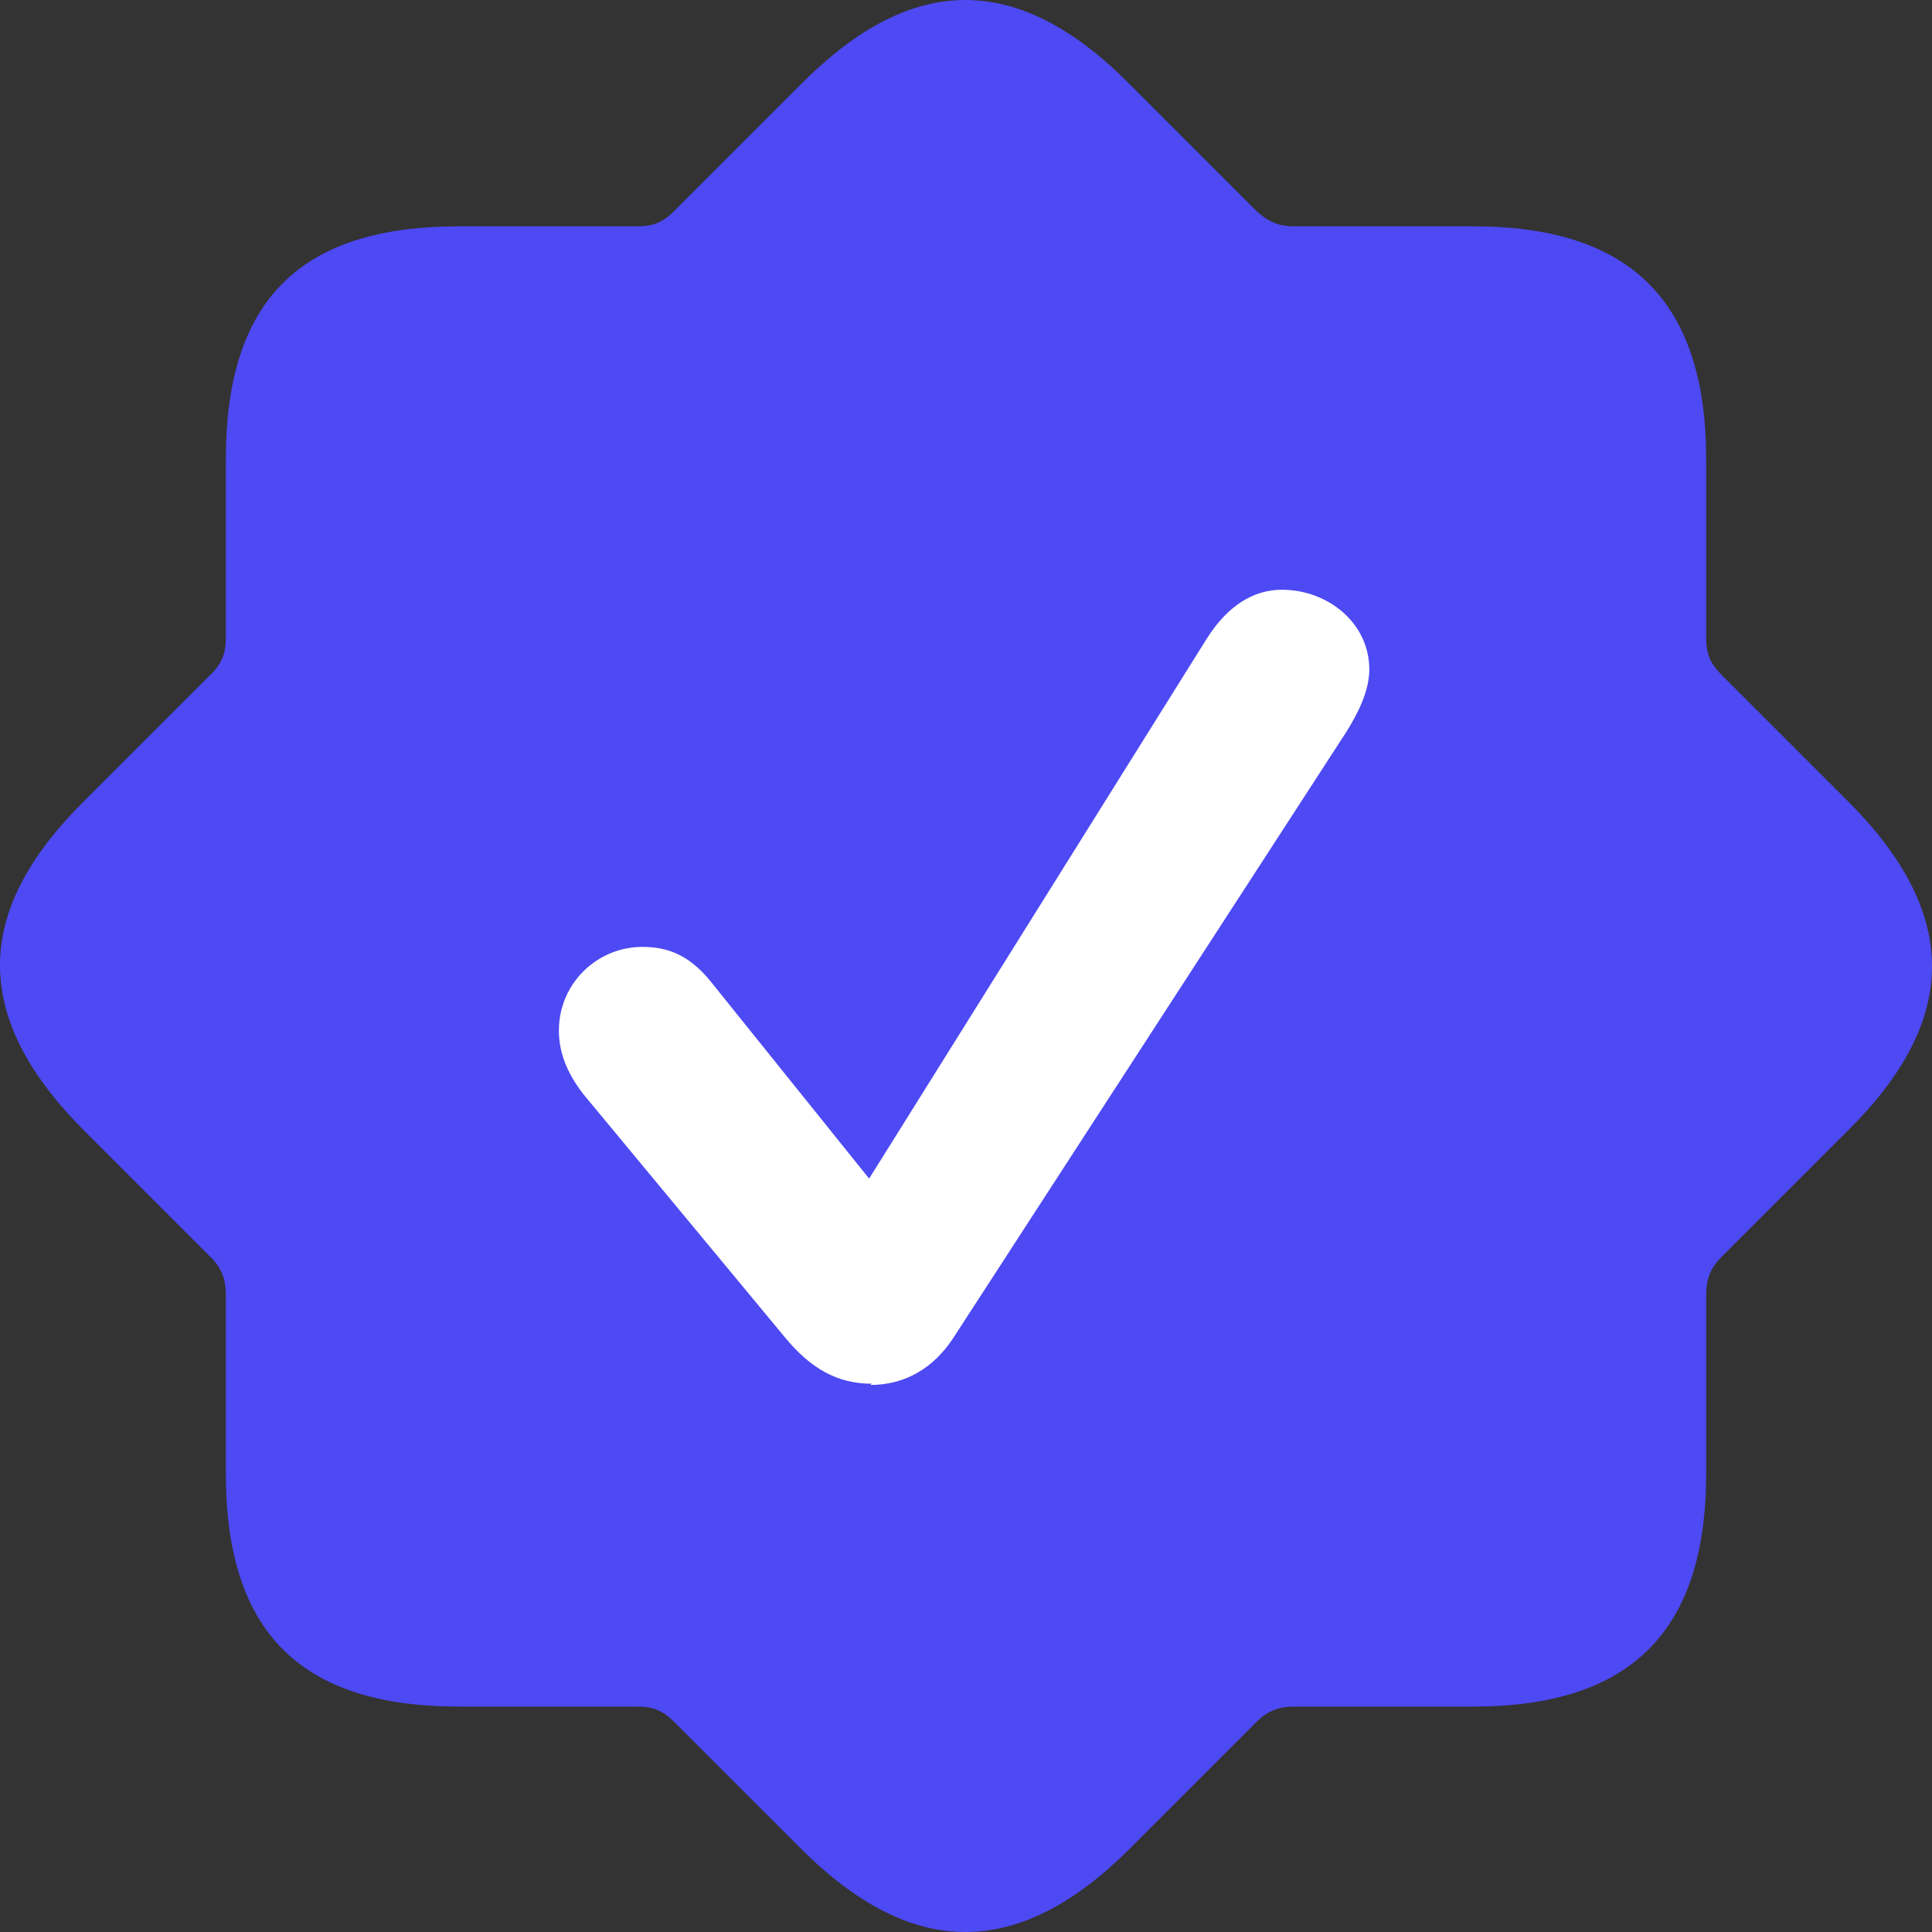
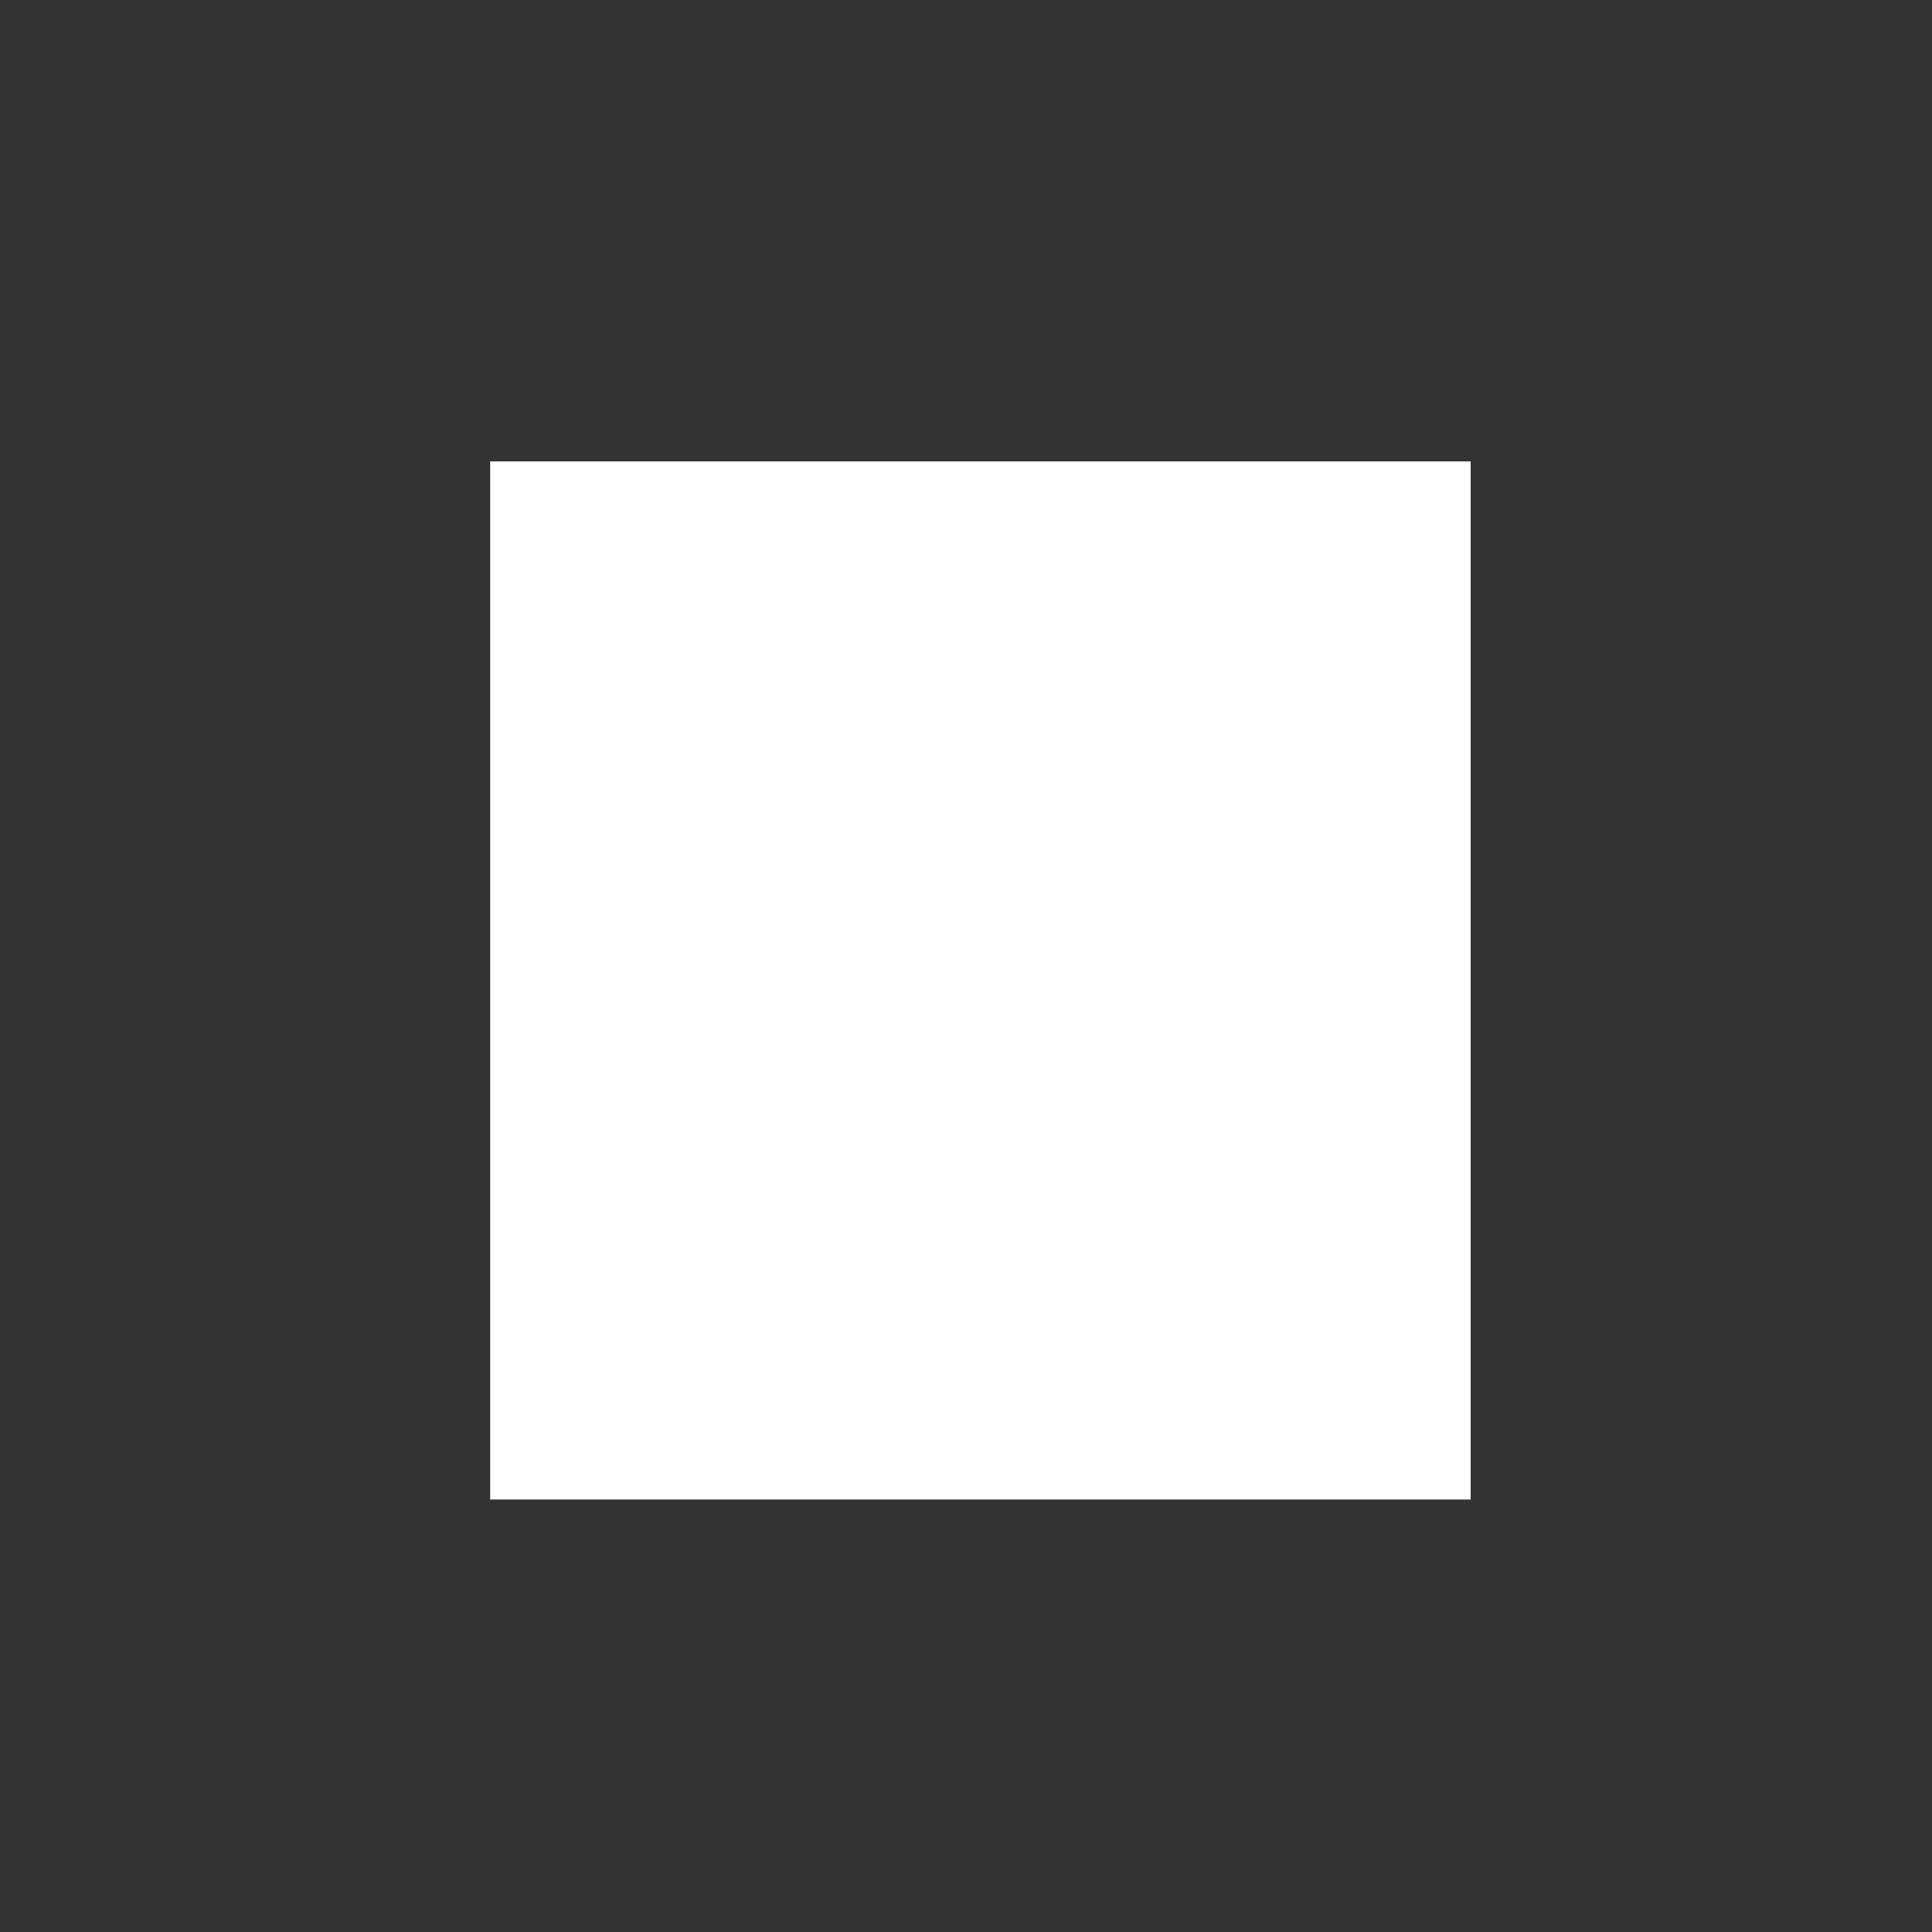
<svg xmlns="http://www.w3.org/2000/svg" width="28" height="28" viewBox="0 0 28 28" fill="none">
  <rect x="0" y="0" width="28" height="28" fill="#333333" stroke="none" />
  <g id="Group 280">
    <path id="Vector" d="M21.314 6.687H7.104V21.732H21.314V6.687Z" fill="white" />
-     <path id="Vector_2" d="M6.65 24.733H9.238C9.458 24.733 9.605 24.789 9.77 24.954L11.605 26.789C13.22 28.404 14.762 28.404 16.377 26.789L18.212 24.954C18.377 24.789 18.542 24.733 18.762 24.733H21.35C23.644 24.733 24.727 23.632 24.727 21.357V18.769C24.727 18.549 24.782 18.384 24.947 18.219L26.782 16.384C28.415 14.768 28.397 13.227 26.782 11.612L24.947 9.777C24.782 9.612 24.727 9.465 24.727 9.245V6.657C24.727 4.363 23.625 3.28 21.35 3.28H18.762C18.542 3.28 18.395 3.225 18.212 3.06L16.377 1.225C14.762 -0.408 13.22 -0.408 11.605 1.225L9.77 3.06C9.605 3.225 9.458 3.28 9.238 3.28H6.65C4.356 3.28 3.273 4.345 3.273 6.657V9.245C3.273 9.465 3.219 9.612 3.053 9.777L1.218 11.612C-0.415 13.227 -0.397 14.768 1.218 16.384L3.053 18.219C3.219 18.384 3.273 18.549 3.273 18.769V21.357C3.273 23.651 4.356 24.733 6.65 24.733ZM12.633 20.054C12.137 20.054 11.752 19.834 11.385 19.393L8.449 15.851C8.21 15.539 8.1 15.246 8.1 14.934C8.1 14.255 8.651 13.723 9.311 13.723C9.715 13.723 10.027 13.869 10.339 14.273L12.596 17.081L17.496 9.245C17.79 8.786 18.157 8.547 18.579 8.547C19.24 8.547 19.845 9.025 19.845 9.703C19.845 9.997 19.698 10.309 19.515 10.603L13.826 19.375C13.532 19.834 13.11 20.072 12.614 20.072L12.633 20.054Z" fill="#4D49F3" />
  </g>
</svg>